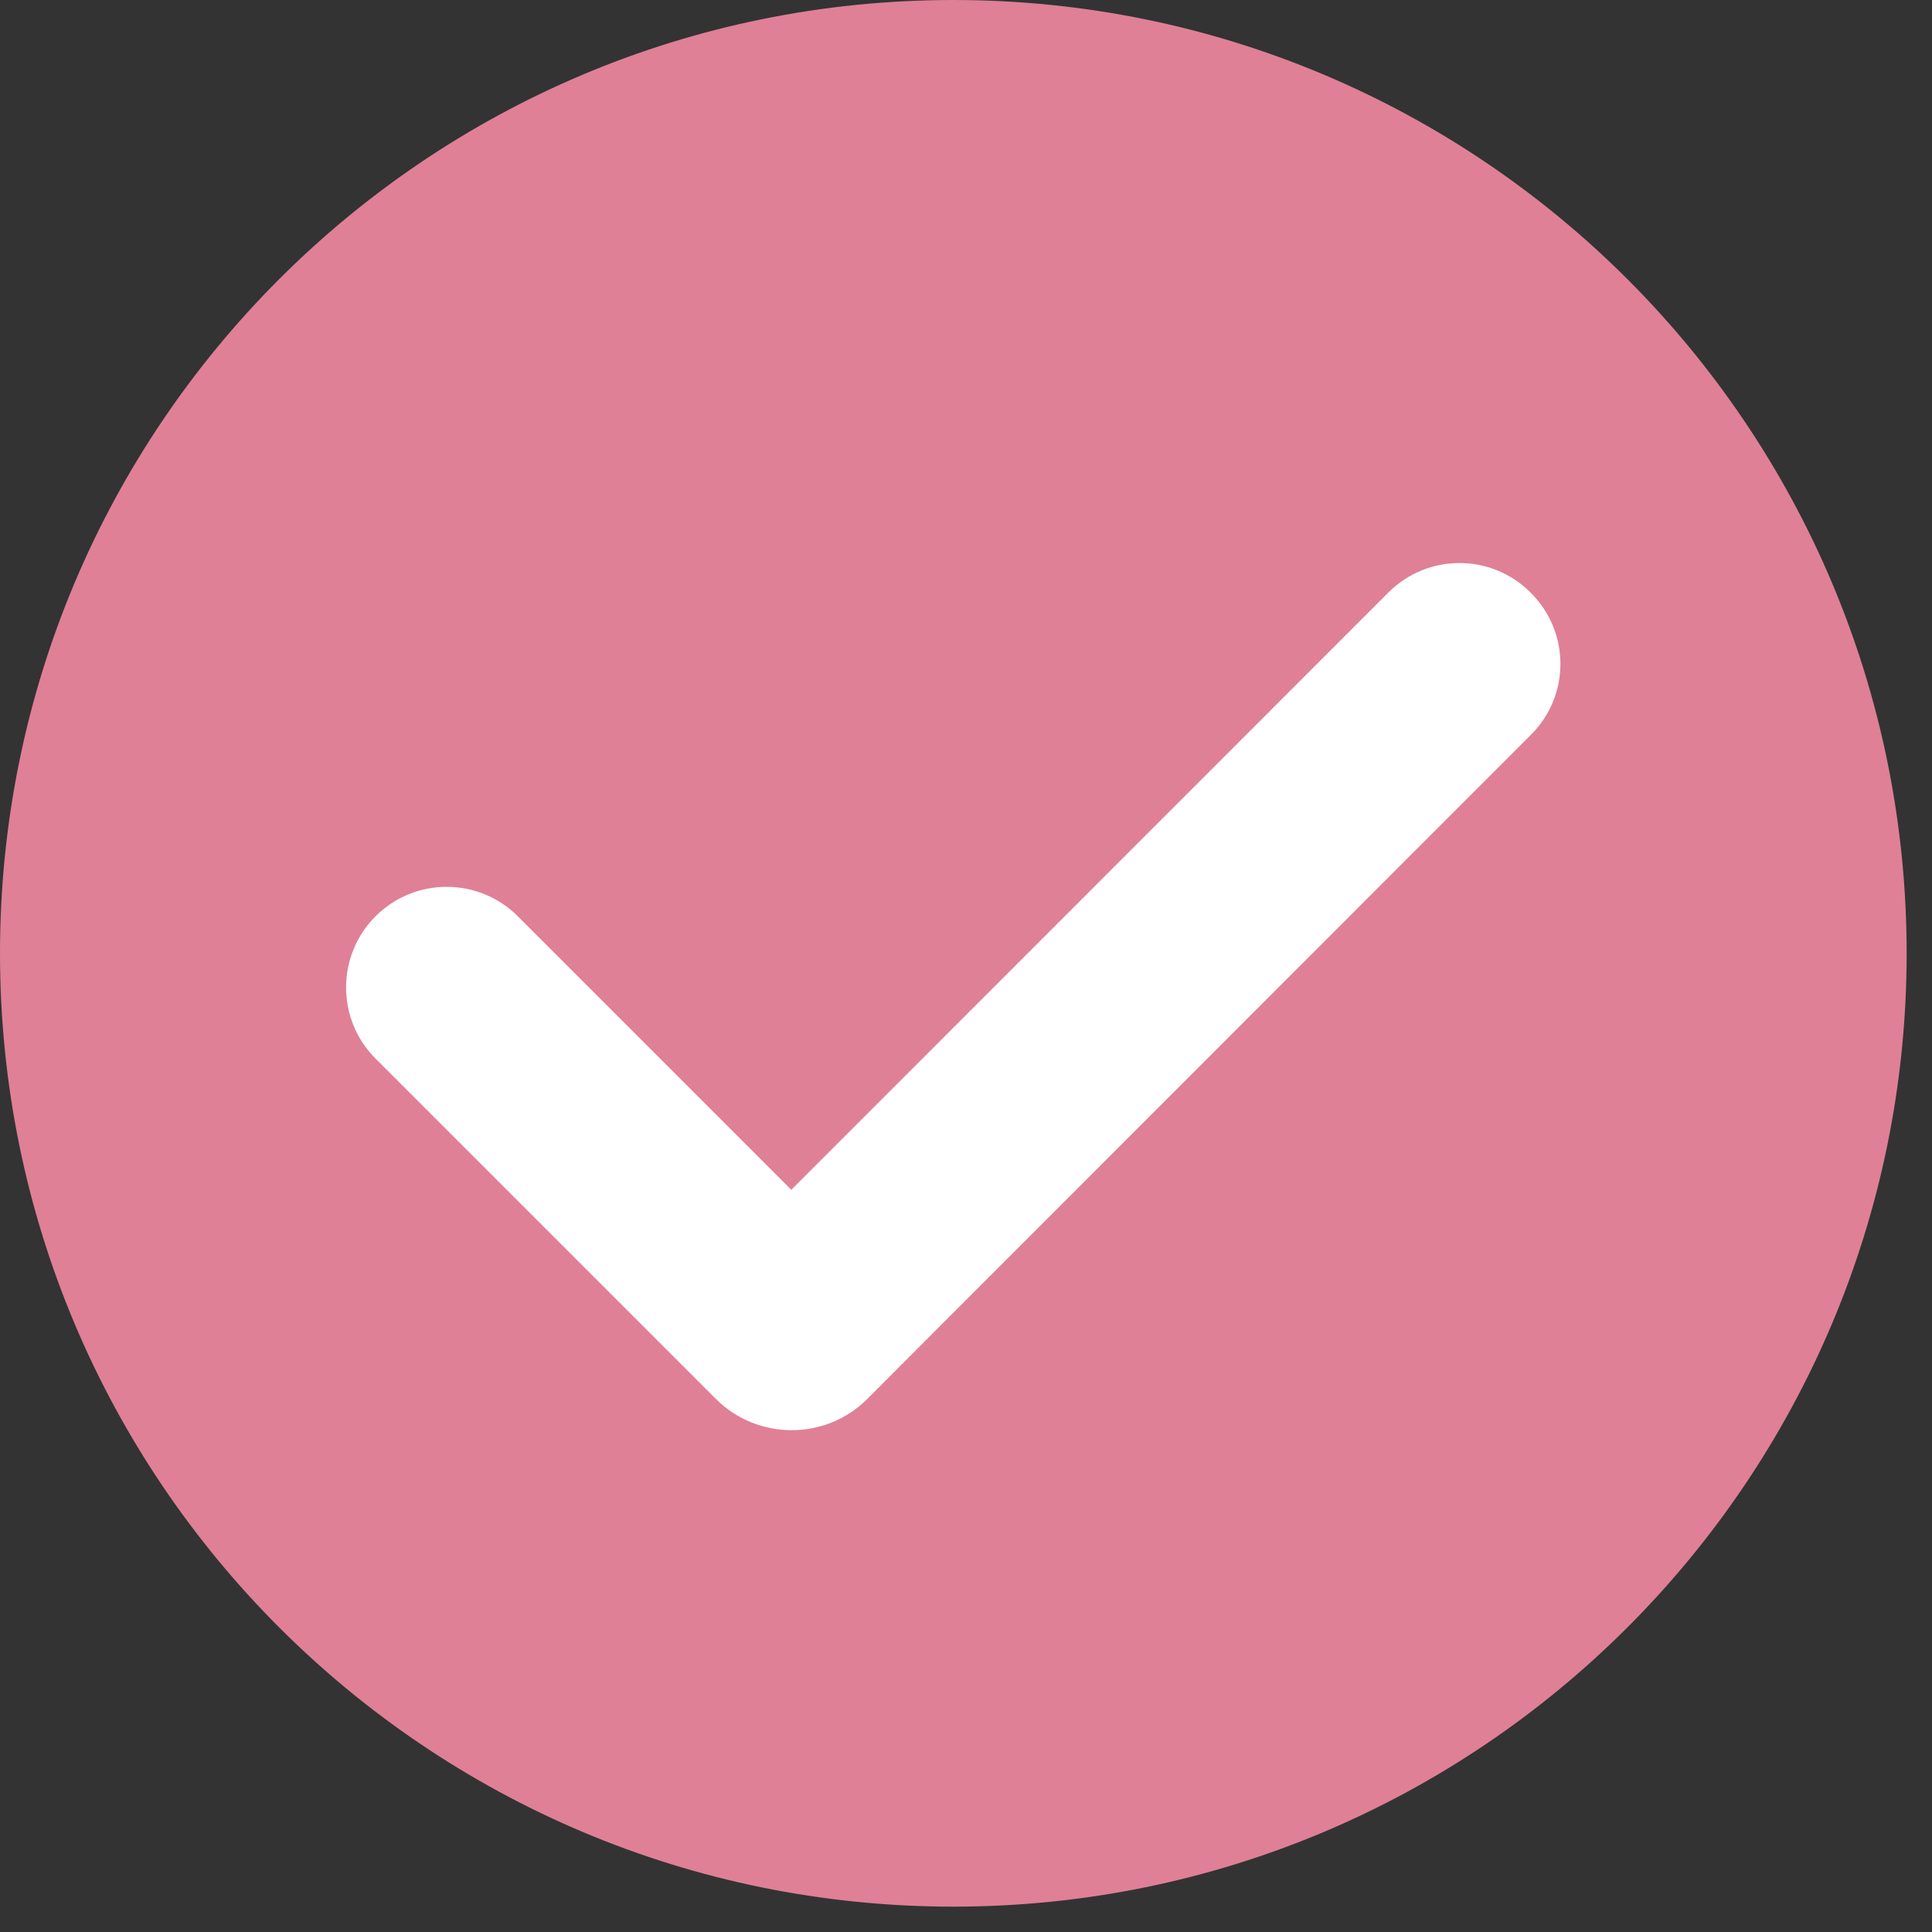
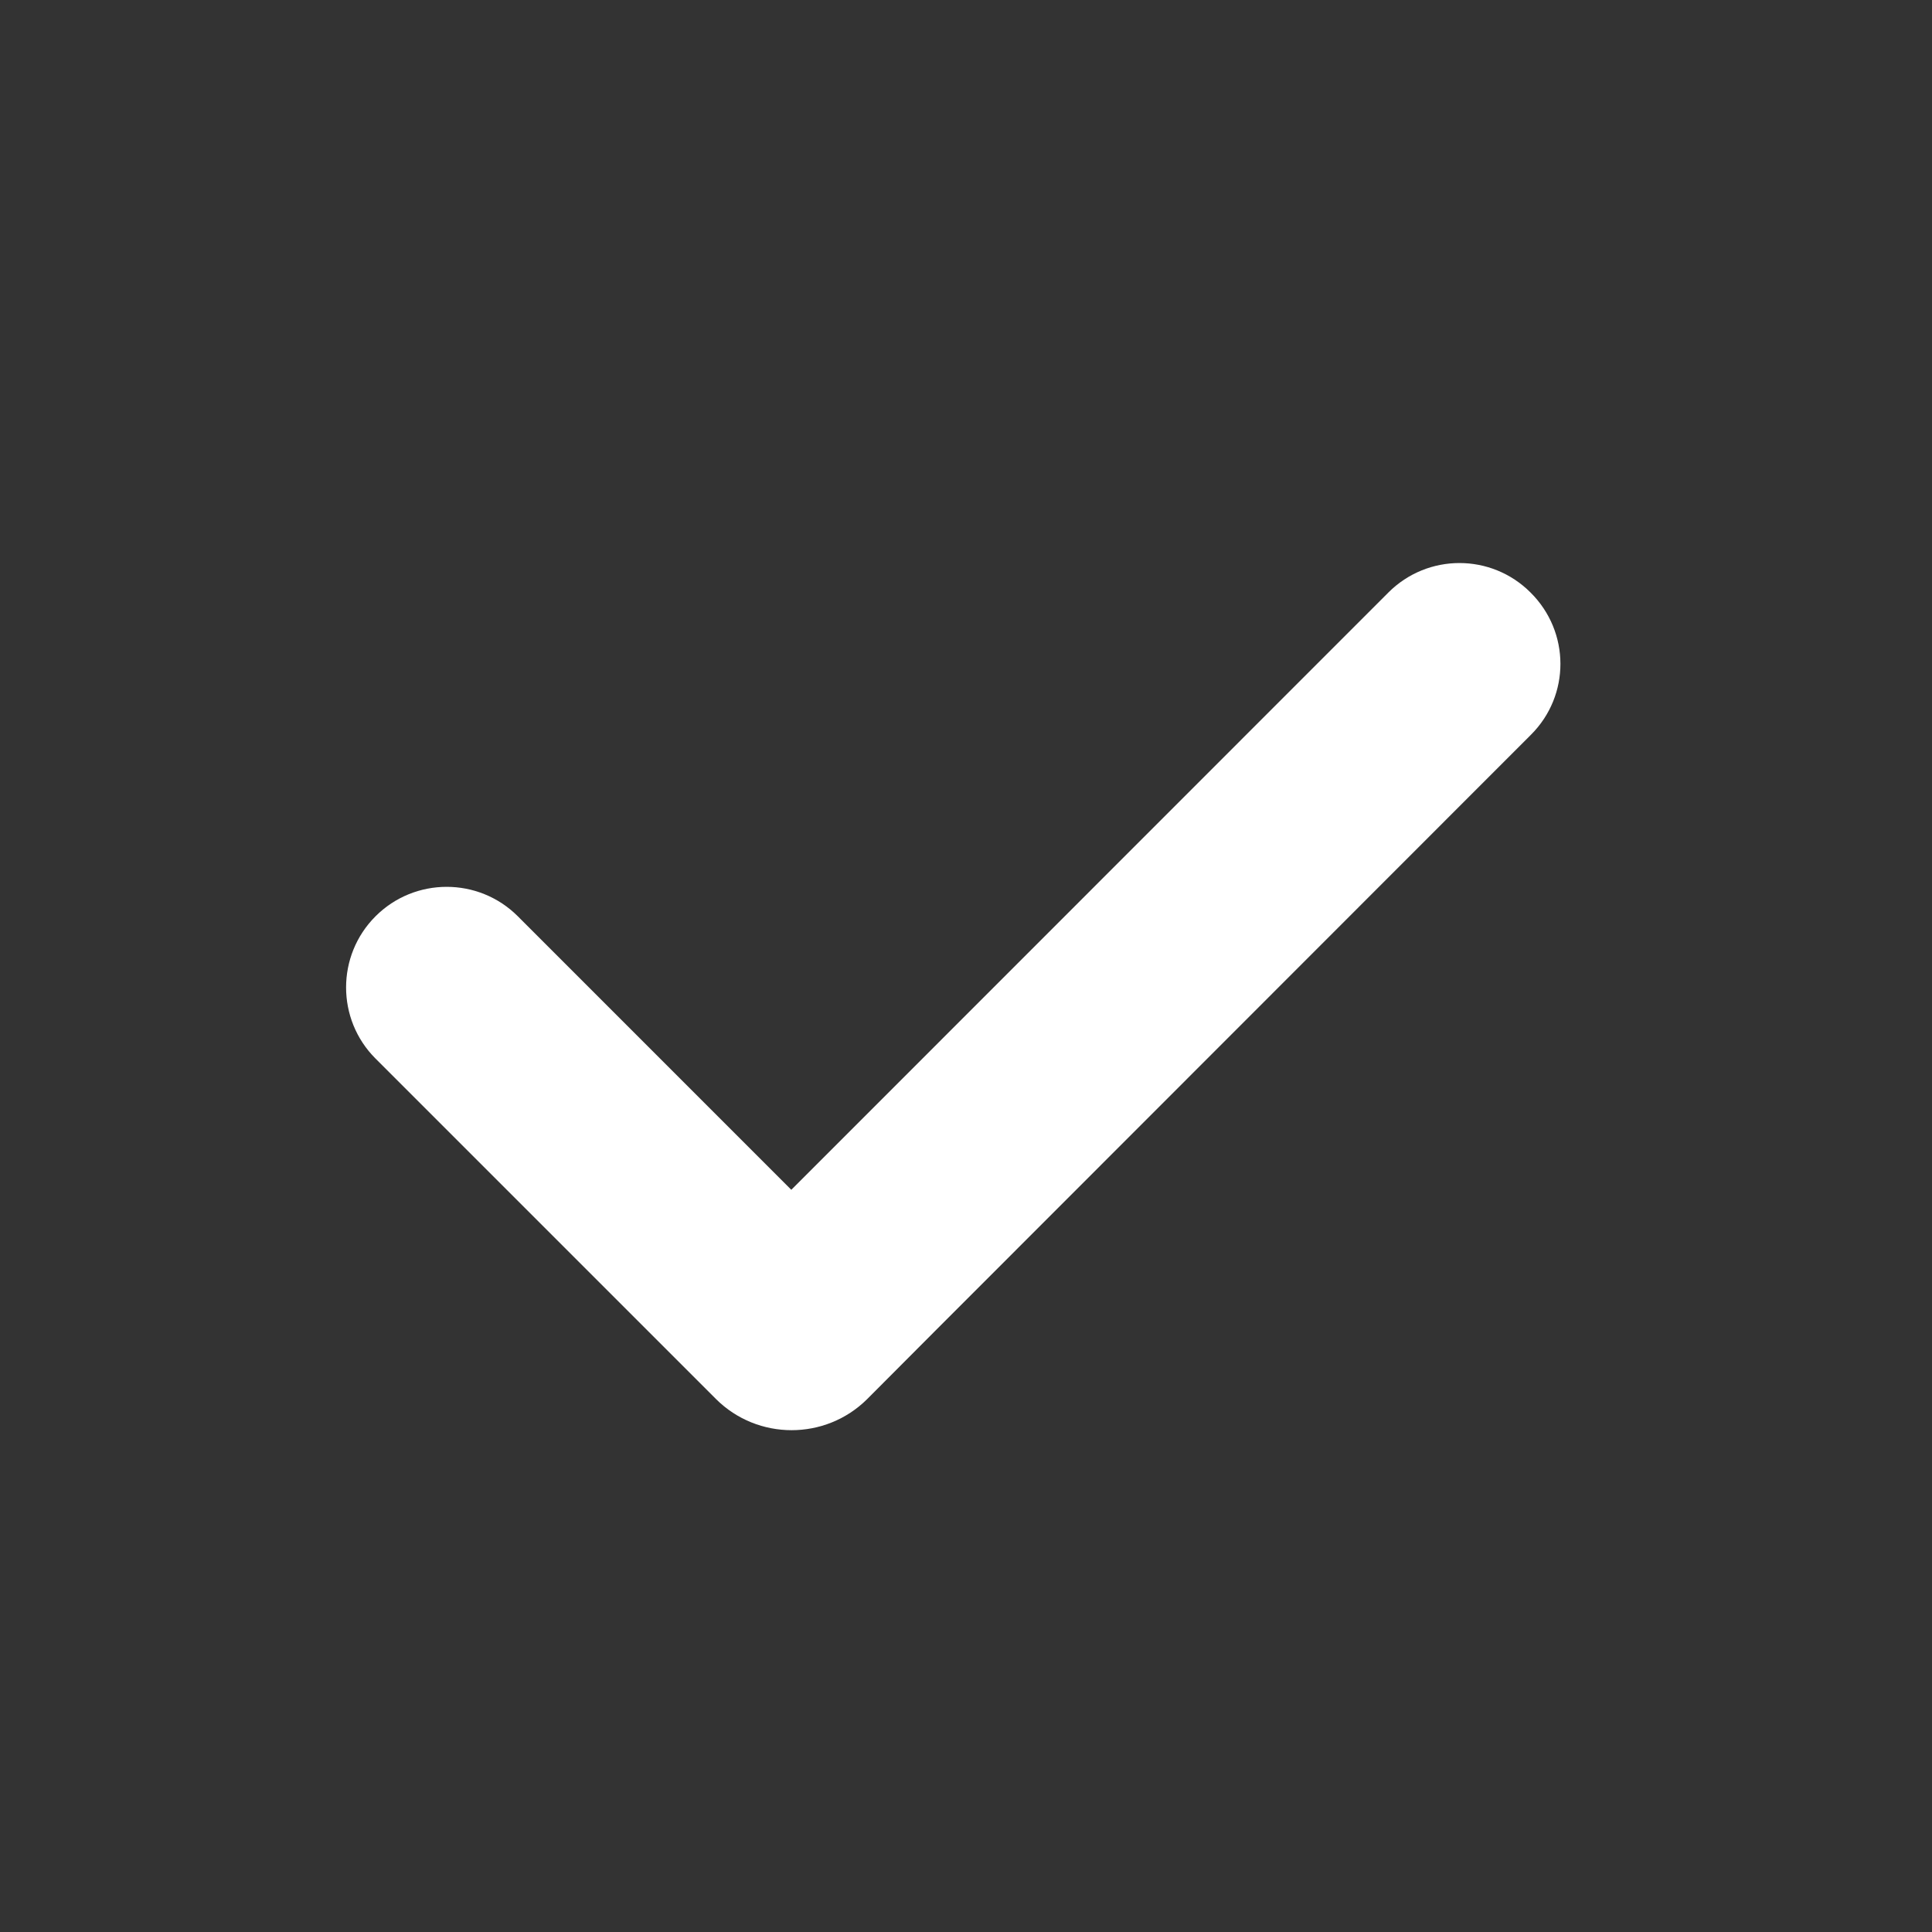
<svg xmlns="http://www.w3.org/2000/svg" width="50" zoomAndPan="magnify" viewBox="0 0 37.5 37.5" height="50" preserveAspectRatio="xMidYMid meet" version="1.2">
  <rect x="0" y="0" width="37.5" height="37.5" fill="#333333" stroke="none" />
  <defs>
    <clipPath id="d00703f91c">
-       <path d="M 0 0 L 37.008 0 L 37.008 37.008 L 0 37.008 Z M 0 0 " />
-     </clipPath>
+       </clipPath>
  </defs>
  <g id="3588da8aa8">
    <g clip-rule="nonzero" clip-path="url(#d00703f91c)">
      <path style=" stroke:none;fill-rule:nonzero;fill:#df8096;fill-opacity:1;" d="M 37.008 18.504 C 37.008 28.723 28.723 37.008 18.504 37.008 C 8.281 37.008 0 28.723 0 18.504 C 0 8.281 8.281 0 18.504 0 C 28.723 0 37.008 8.281 37.008 18.504 Z M 37.008 18.504 " />
    </g>
    <path style=" stroke:none;fill-rule:nonzero;fill:#ffffff;fill-opacity:1;" d="M 29.715 14.262 L 18.125 25.859 L 16.832 27.156 C 16.023 27.961 14.707 27.961 13.898 27.156 L 7.289 20.547 C 6.527 19.785 6.527 18.547 7.289 17.785 C 8.051 17.023 9.289 17.023 10.051 17.785 L 15.359 23.094 L 26.949 11.5 C 27.711 10.738 28.945 10.738 29.707 11.5 C 30.48 12.266 30.48 13.5 29.715 14.262 Z M 29.715 14.262 " />
  </g>
</svg>